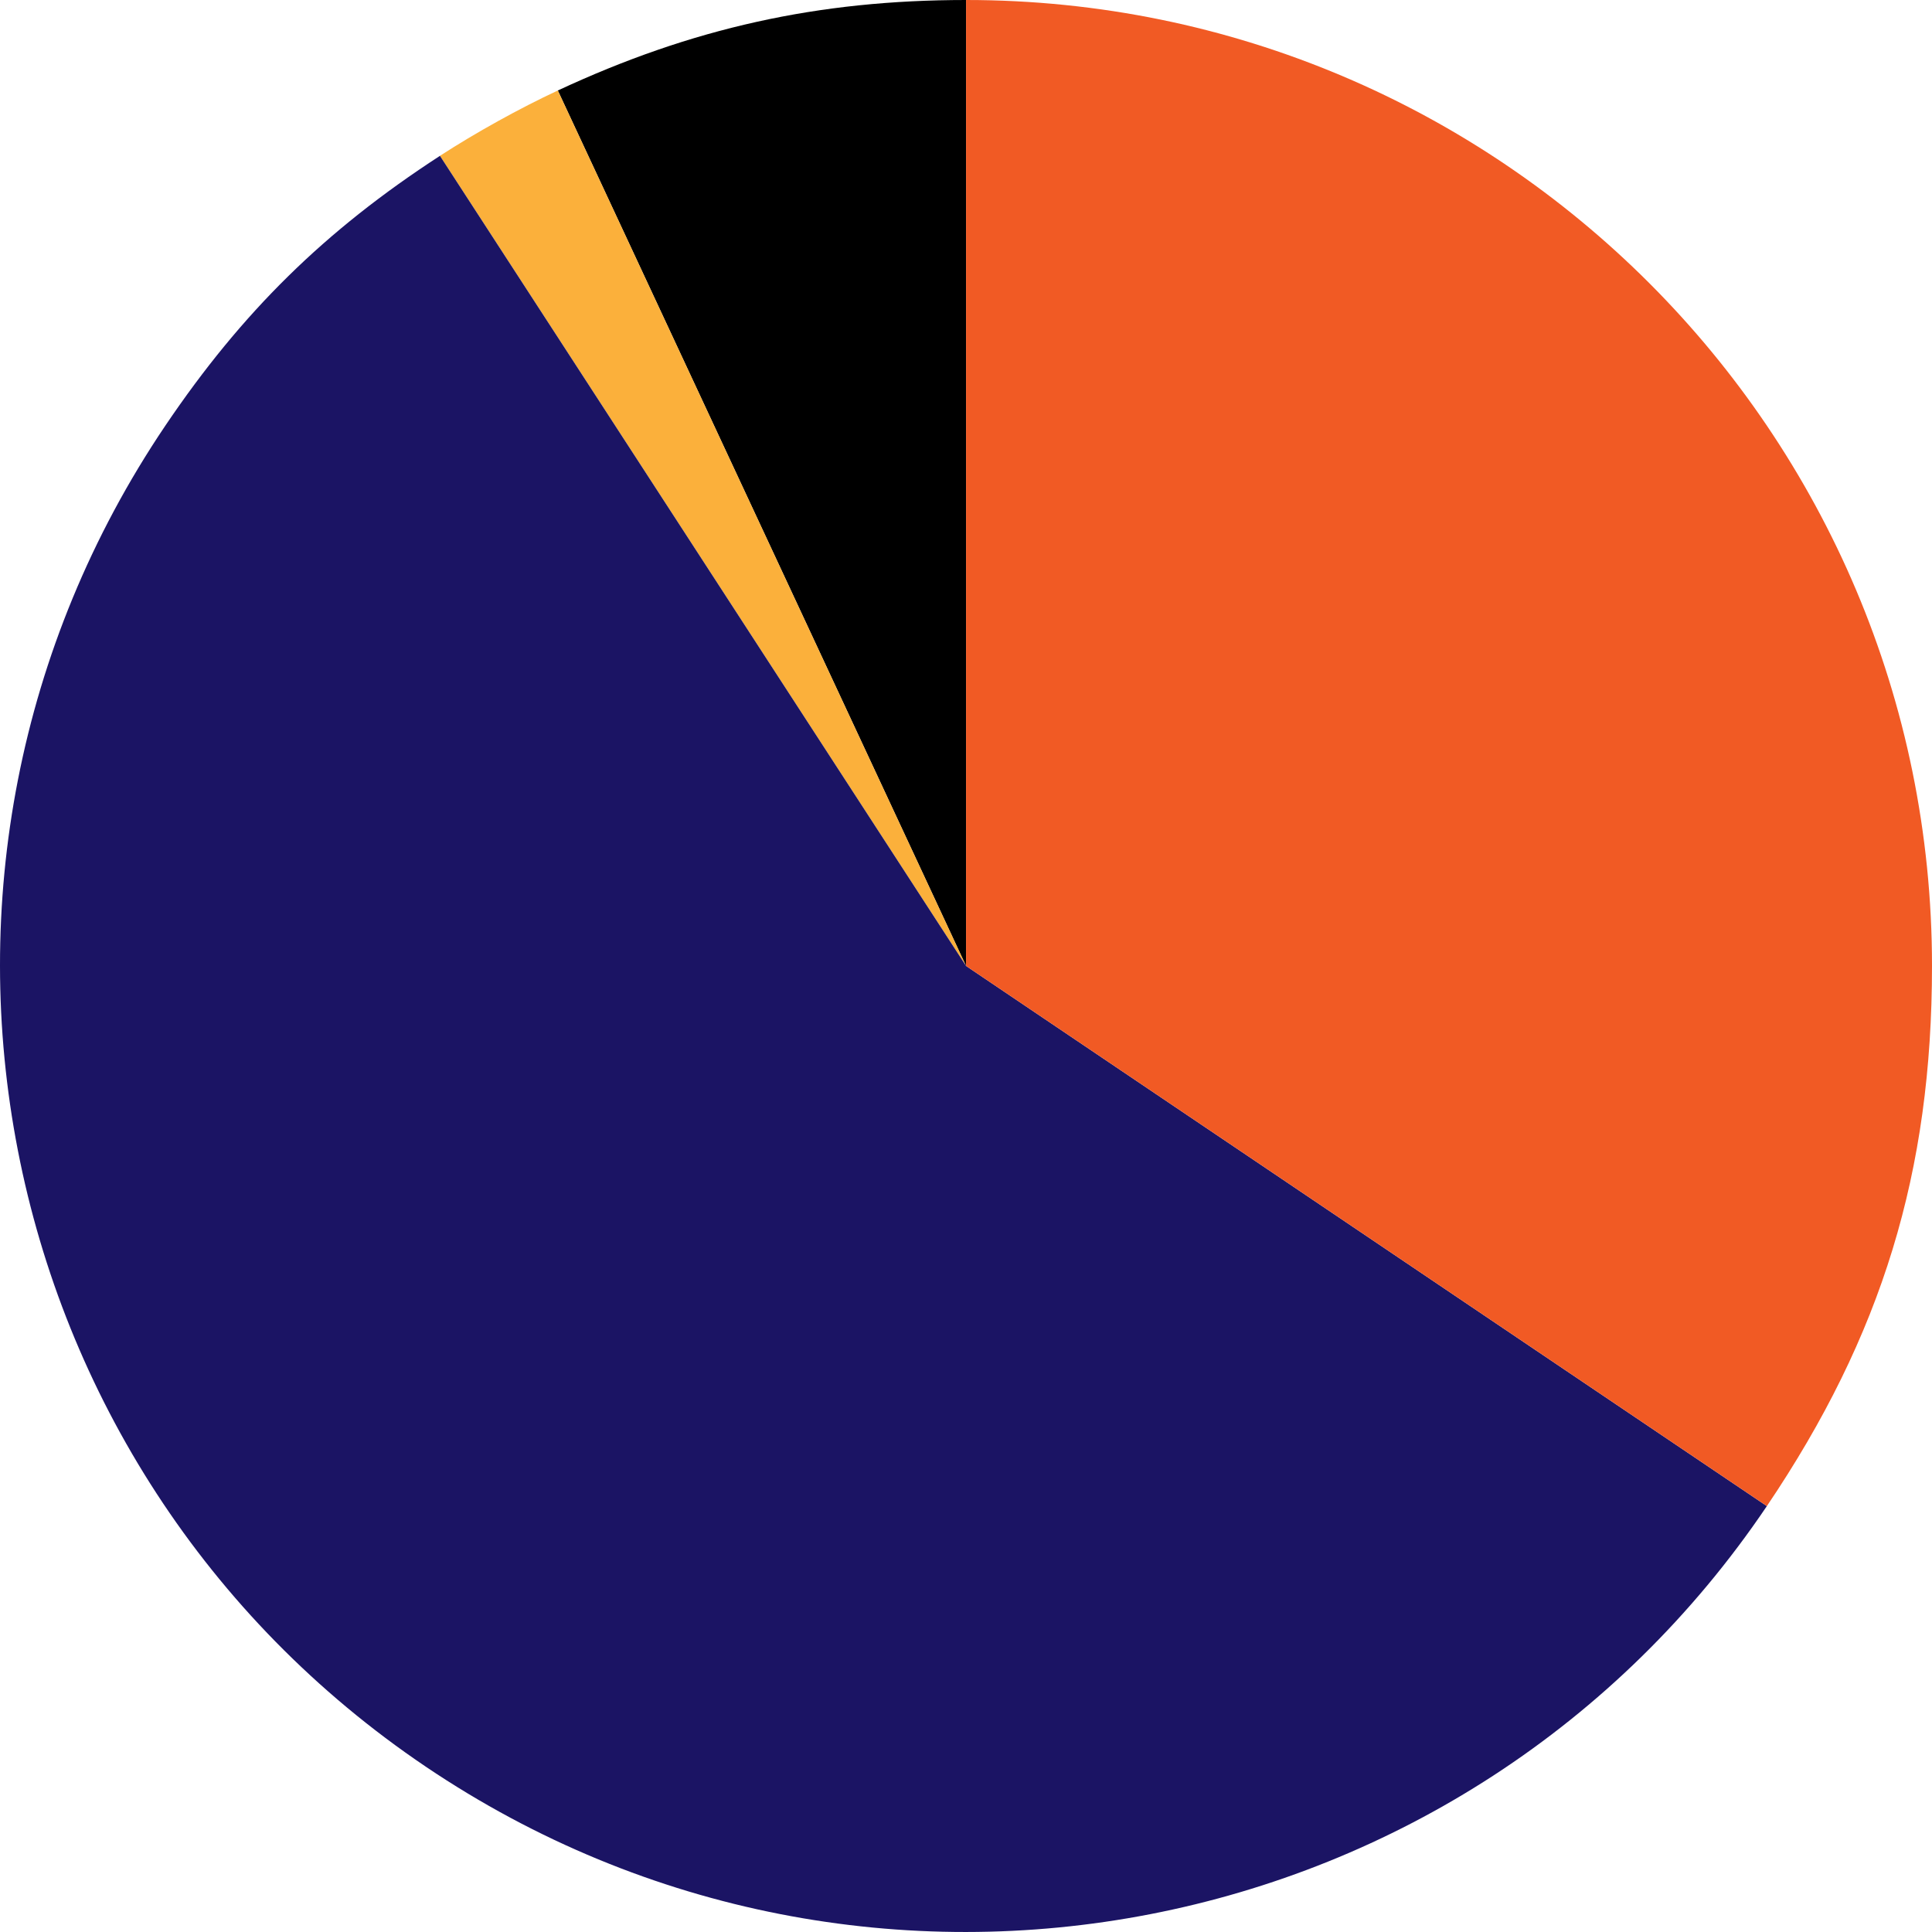
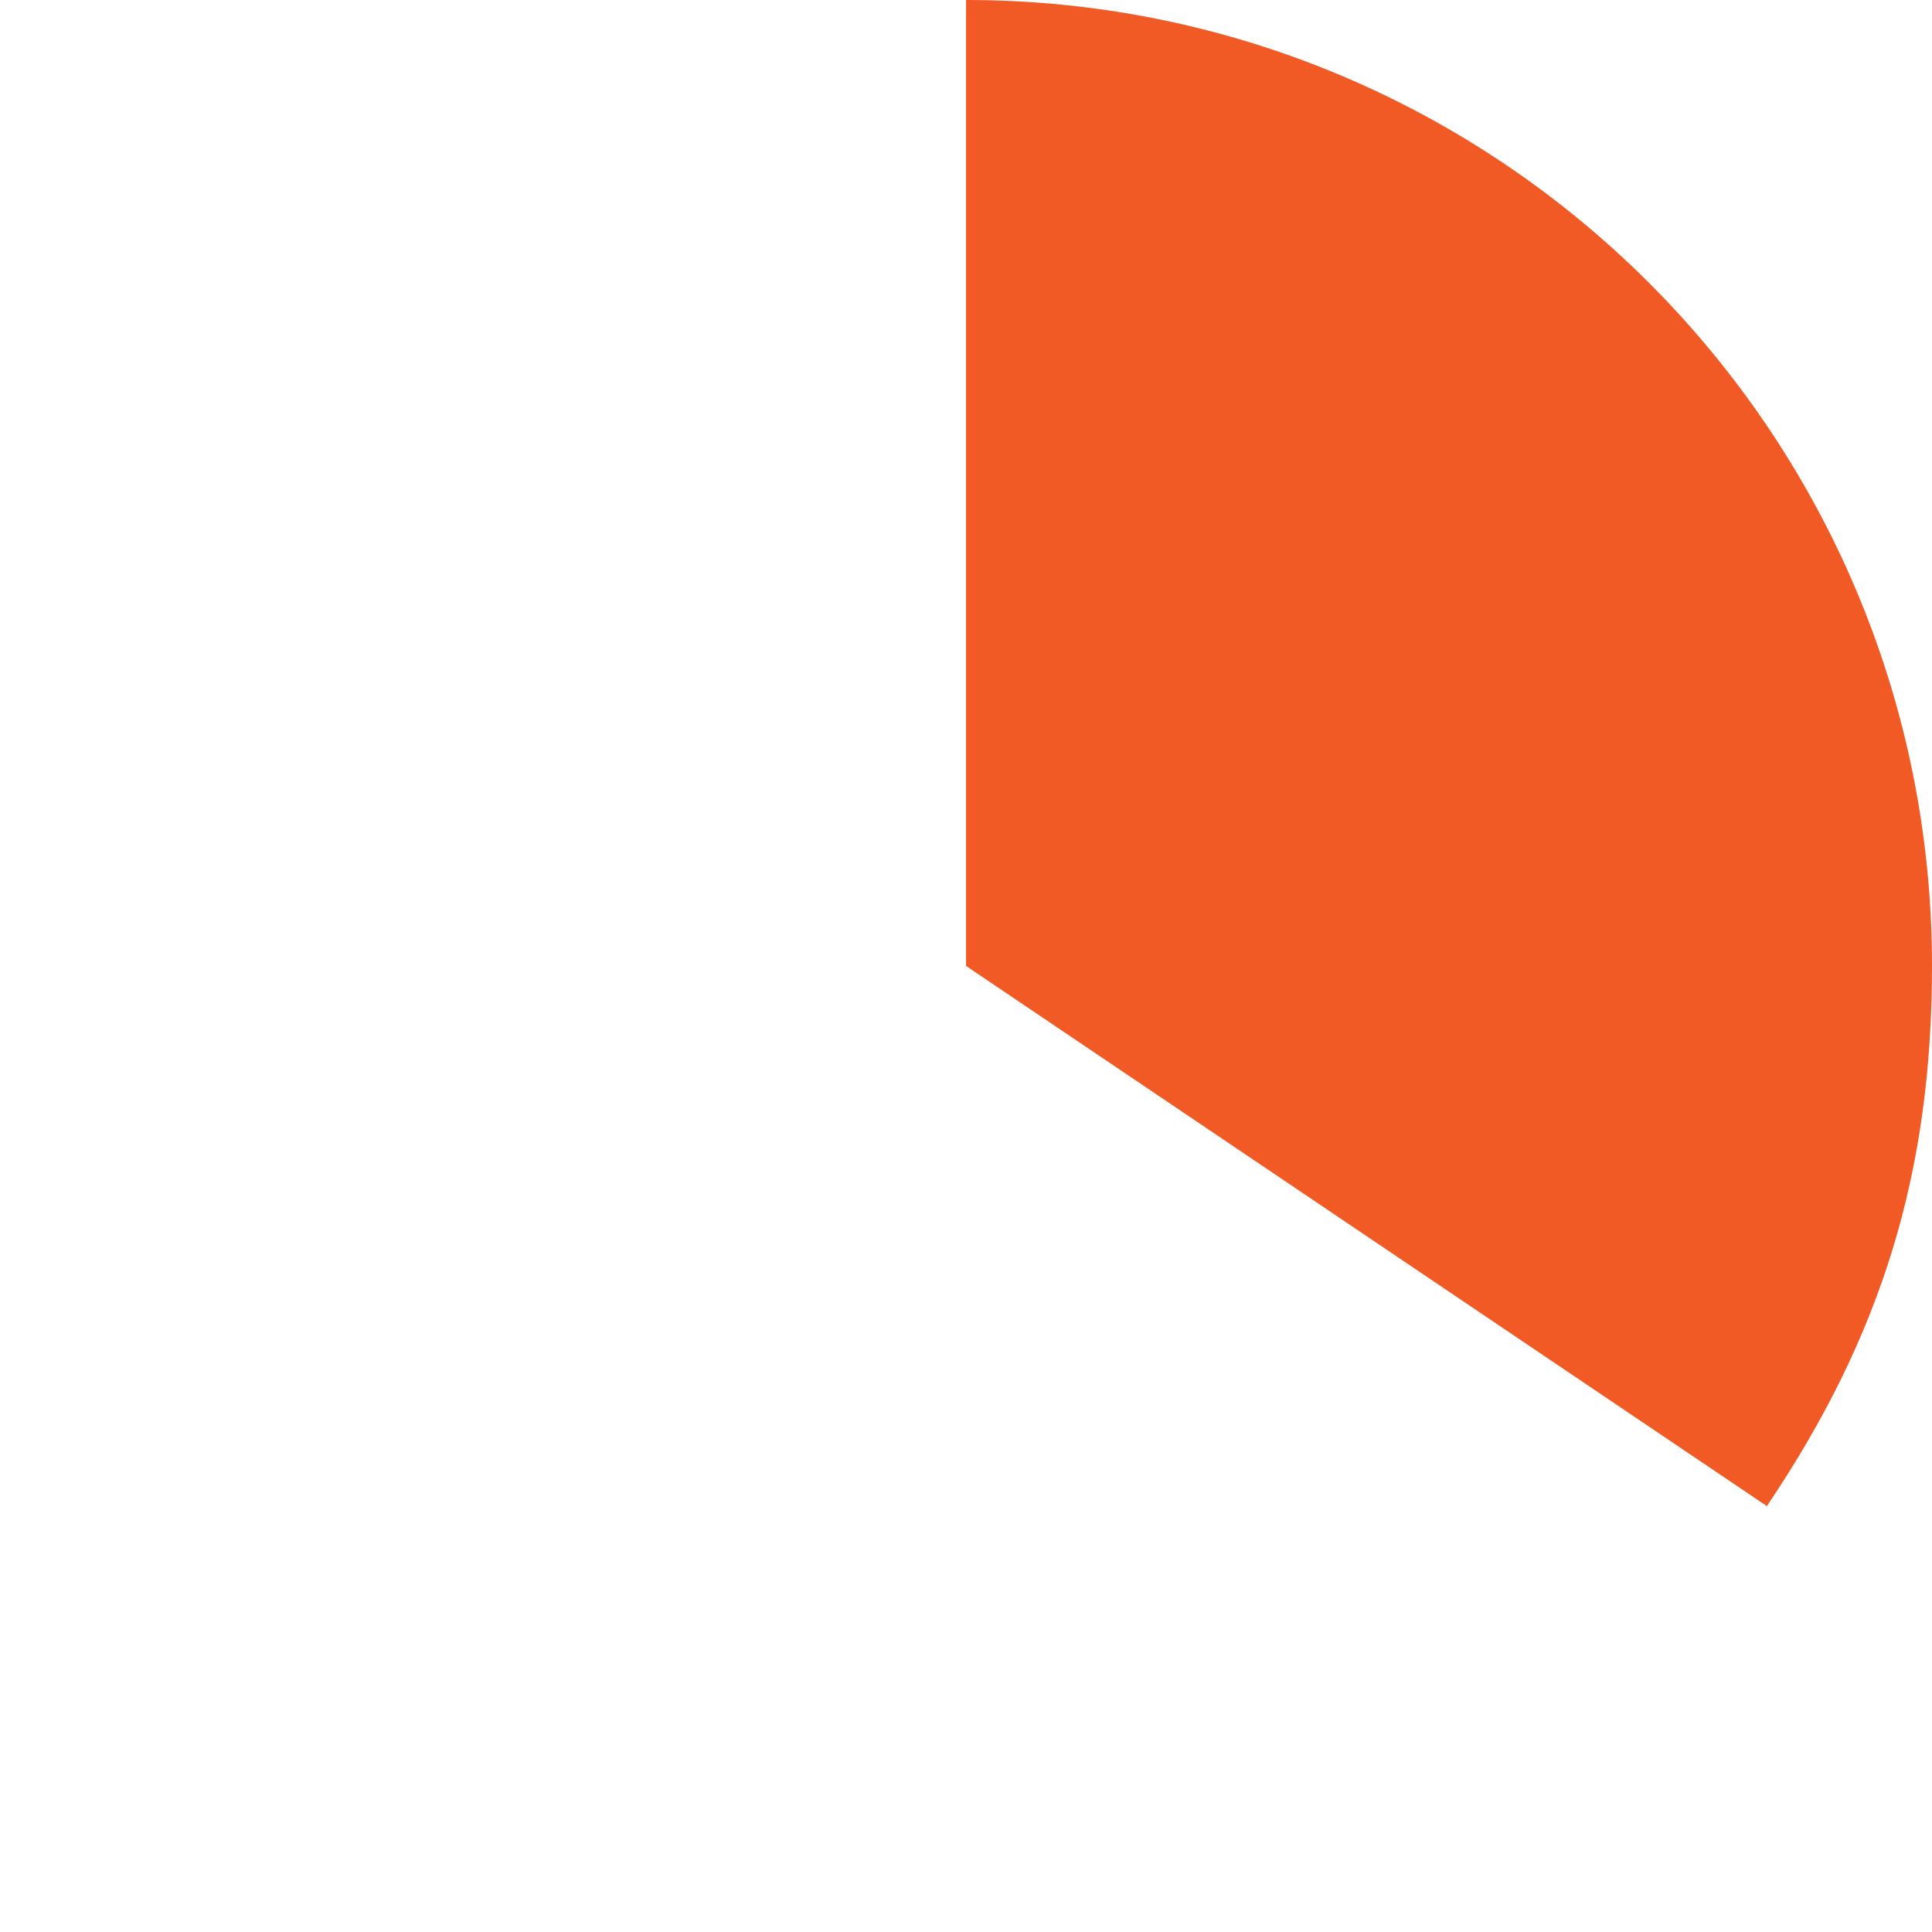
<svg xmlns="http://www.w3.org/2000/svg" version="1.1" id="레이어_1" x="0px" y="0px" viewBox="0 0 2000 2000" style="enable-background:new 0 0 2000 2000;" xml:space="preserve">
  <style type="text/css">
	.st0{fill:#FBB03B;}
	.st1{fill:#1B1464;}
	.st2{fill:#F15A24;}
</style>
  <g>
-     <path d="M1000.05,999.95L577.45,93.69C716.1,29.04,847.08,0,1000.05,0V999.95z" />
-     <path class="st0" d="M1000.05,999.95L455.44,161.32c36.59-23.76,82.47-49.2,122.01-67.63L1000.05,999.95z" />
-     <path class="st1" d="M1000.05,999.95l829,559.16c-308.82,457.84-930.32,578.65-1388.16,269.83S-137.76,898.63,171.06,440.78   c79.37-117.67,165.35-202.16,284.38-279.46L1000.05,999.95z" />
    <path class="st2" d="M1000.05,999.95V0C1552.31,0,2000,447.69,2000,999.95c0,213.17-51.75,382.44-170.95,559.16L1000.05,999.95z" />
  </g>
</svg>